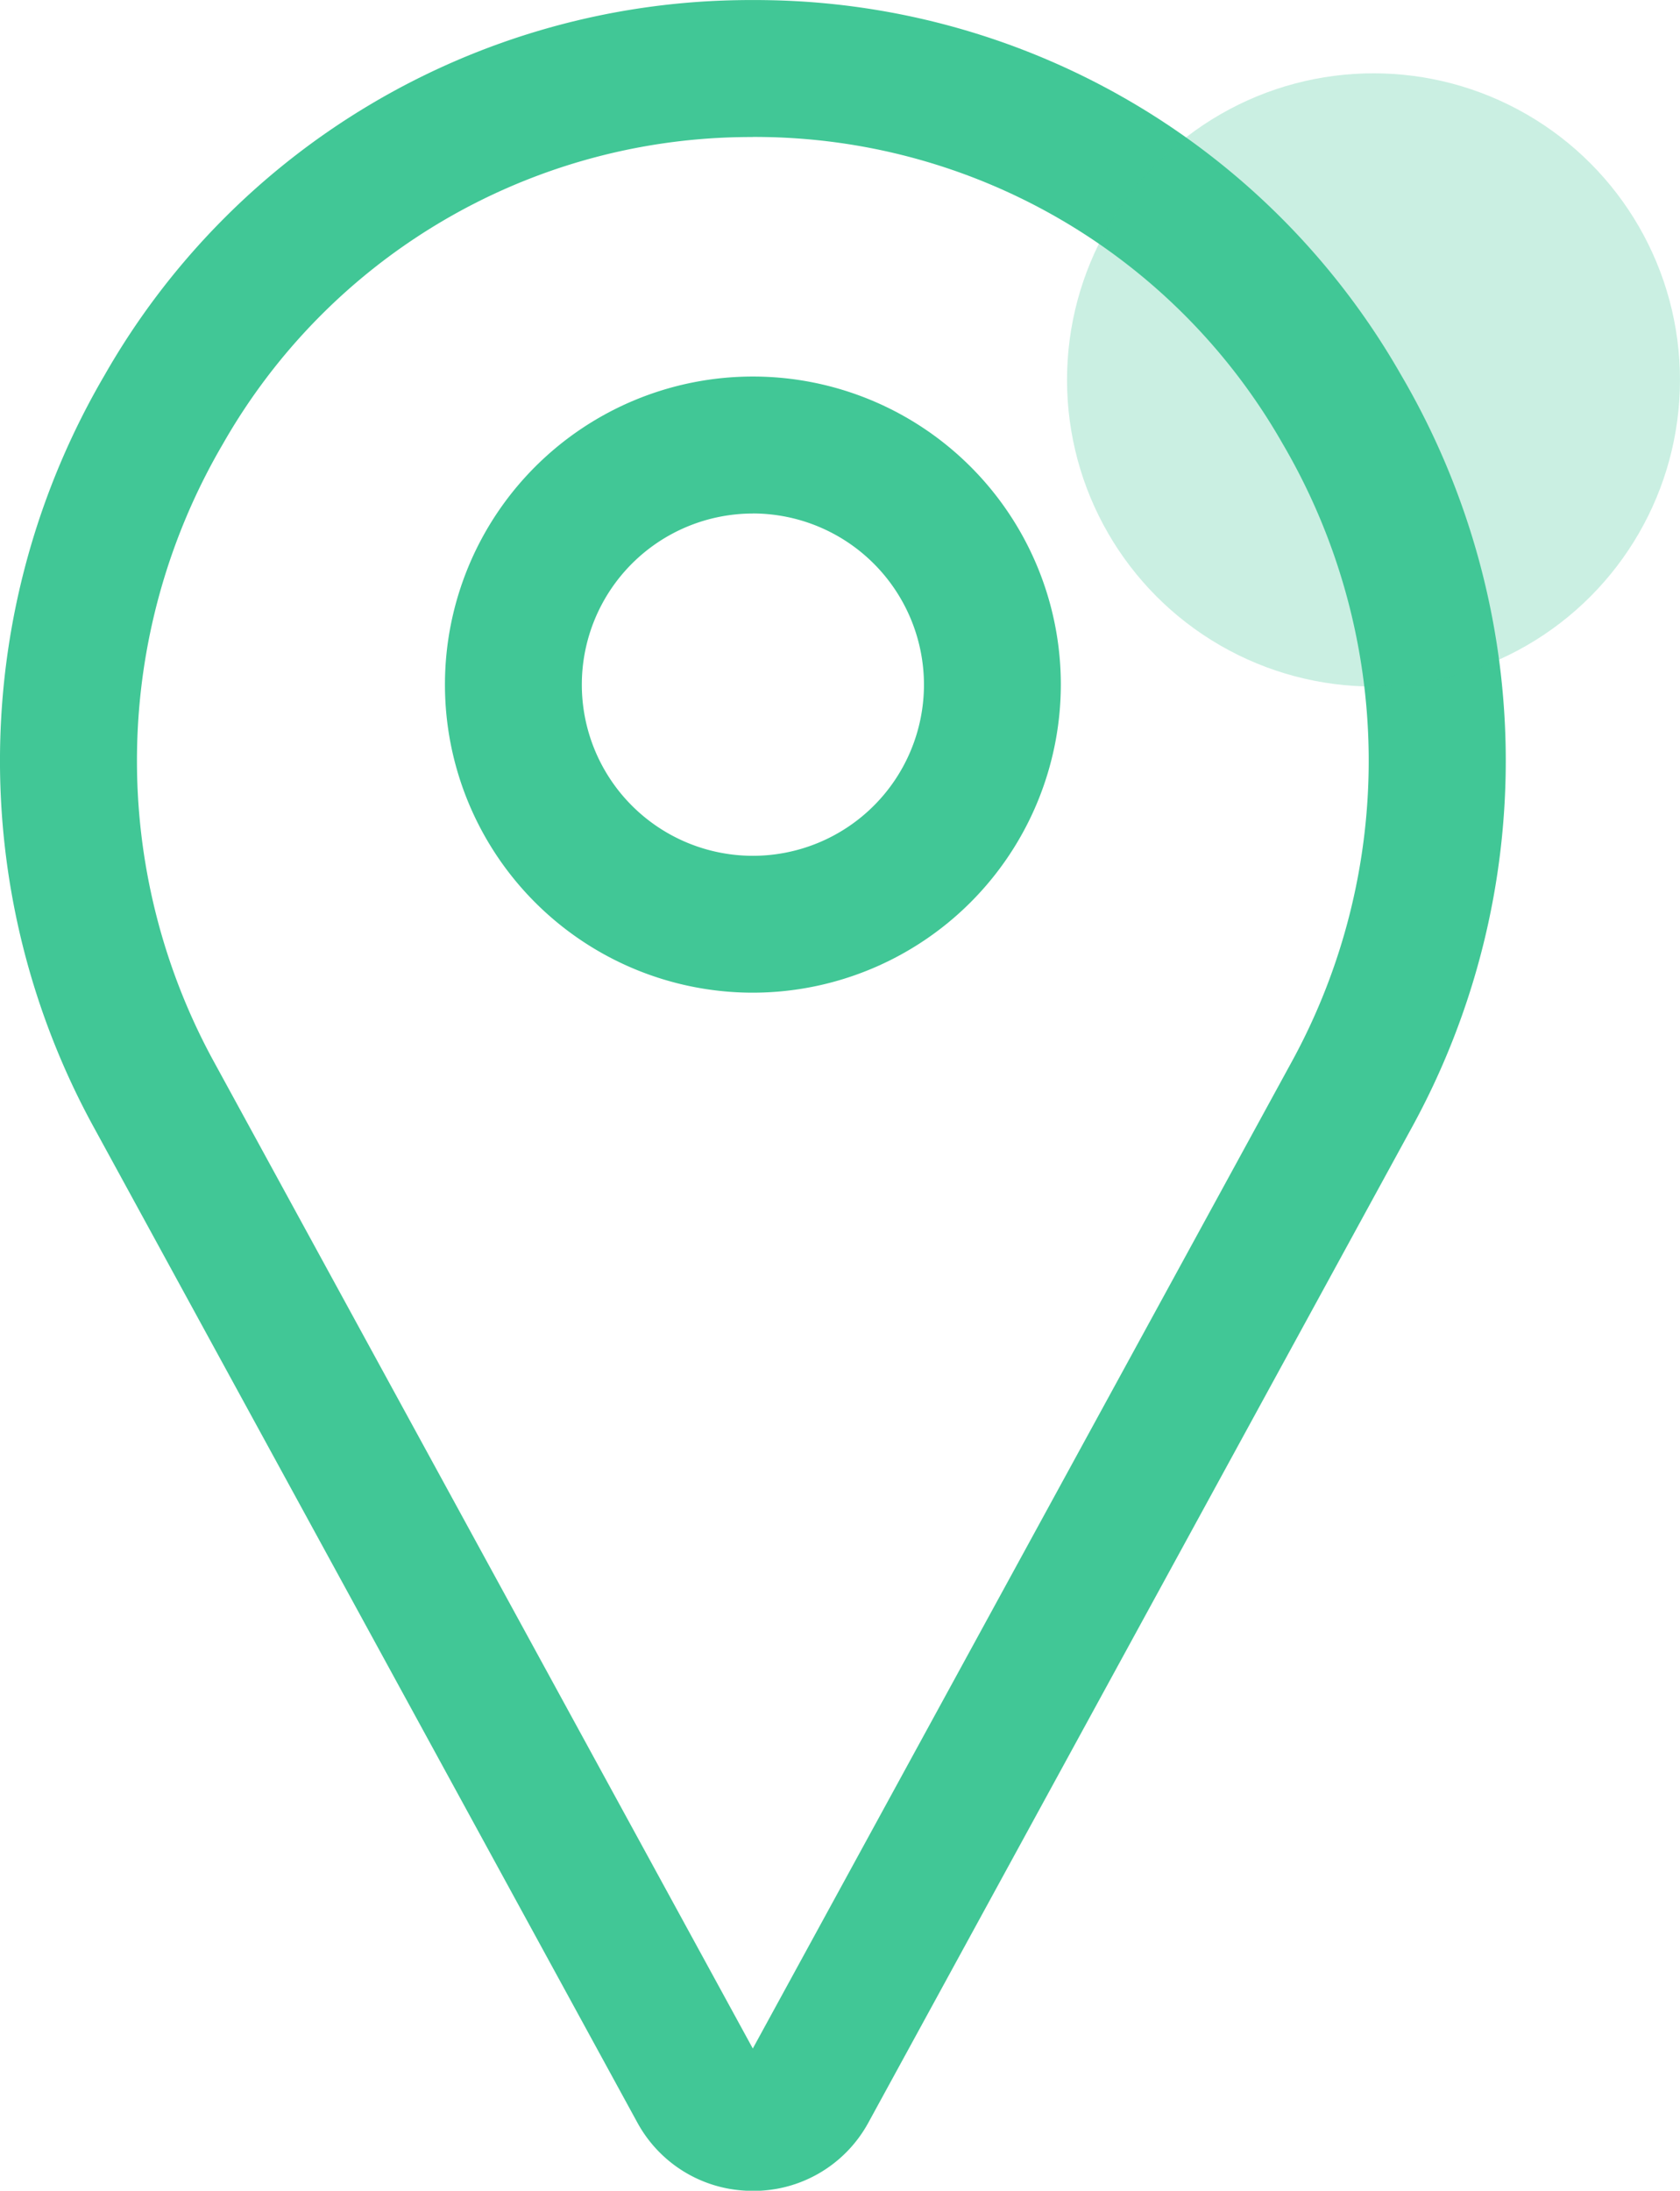
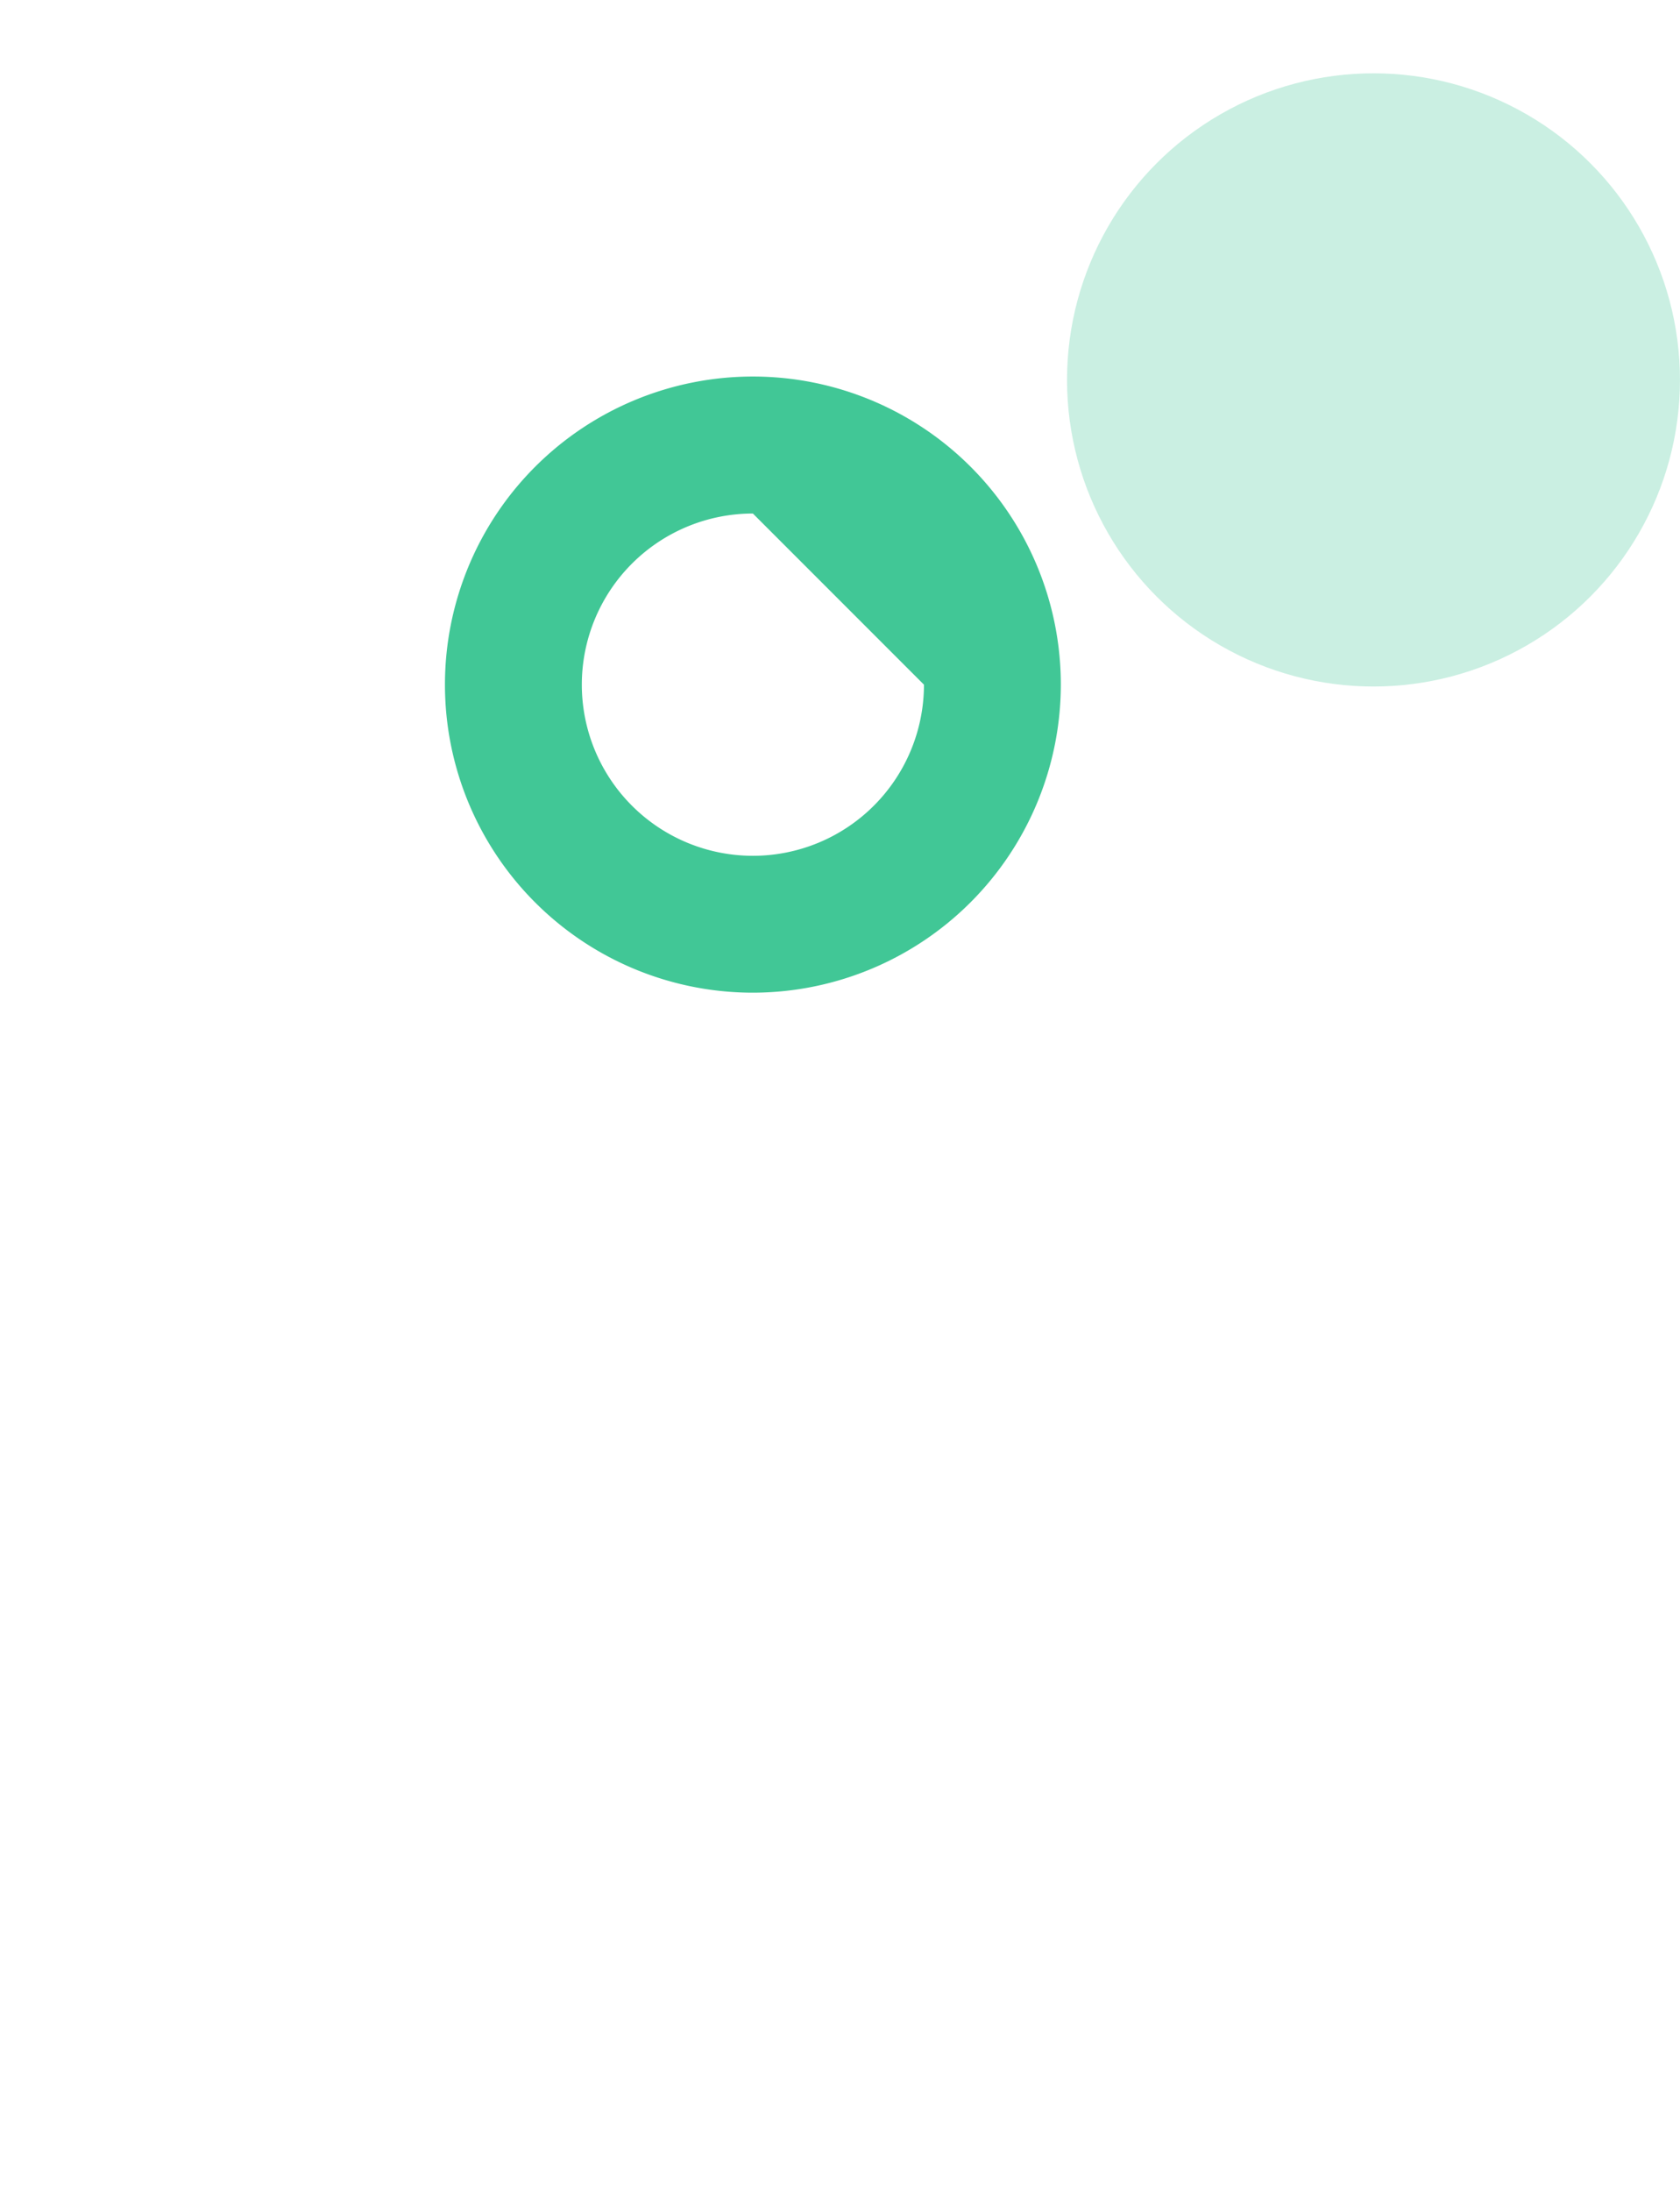
<svg xmlns="http://www.w3.org/2000/svg" width="60.683" height="79.097" viewBox="0 0 60.683 79.097">
  <g transform="translate(-738 -684)">
    <g transform="translate(75 -21.772)">
      <g transform="translate(663 705.772)">
-         <path d="M107.162,79.1a4.724,4.724,0,0,1-4.136-2.4L103,76.654l-19.614-35.9a27.537,27.537,0,0,1,.359-27.209A26.842,26.842,0,0,1,106.554.006c.405-.008.812-.008,1.217,0a26.842,26.842,0,0,1,22.809,13.539,27.537,27.537,0,0,1,.359,27.209l-19.614,35.9-.027.048a4.723,4.723,0,0,1-4.135,2.4Zm0-74.154q-.255,0-.508.005A21.935,21.935,0,0,0,88.022,16.023a22.63,22.63,0,0,0-.3,22.36l19.438,35.578L126.6,38.383a22.629,22.629,0,0,0-.3-22.36A21.935,21.935,0,0,0,107.67,4.948q-.253-.005-.508-.005Z" transform="translate(-79.968 0.001)" fill="#41c796" />
-         <path d="M195.123,110.246a11.123,11.123,0,1,1,11.123-11.123A11.136,11.136,0,0,1,195.123,110.246Zm0-17.3a6.179,6.179,0,1,0,6.179,6.179A6.186,6.186,0,0,0,195.123,92.944Z" transform="translate(-167.928 -74.405)" fill="#41c796" />
+         <path d="M195.123,110.246a11.123,11.123,0,1,1,11.123-11.123A11.136,11.136,0,0,1,195.123,110.246Zm0-17.3a6.179,6.179,0,1,0,6.179,6.179Z" transform="translate(-167.928 -74.405)" fill="#41c796" />
      </g>
      <circle cx="11.07" cy="11.07" r="11.07" transform="translate(701.542 708.419)" fill="#41c796" opacity="0.28" />
    </g>
  </g>
</svg>